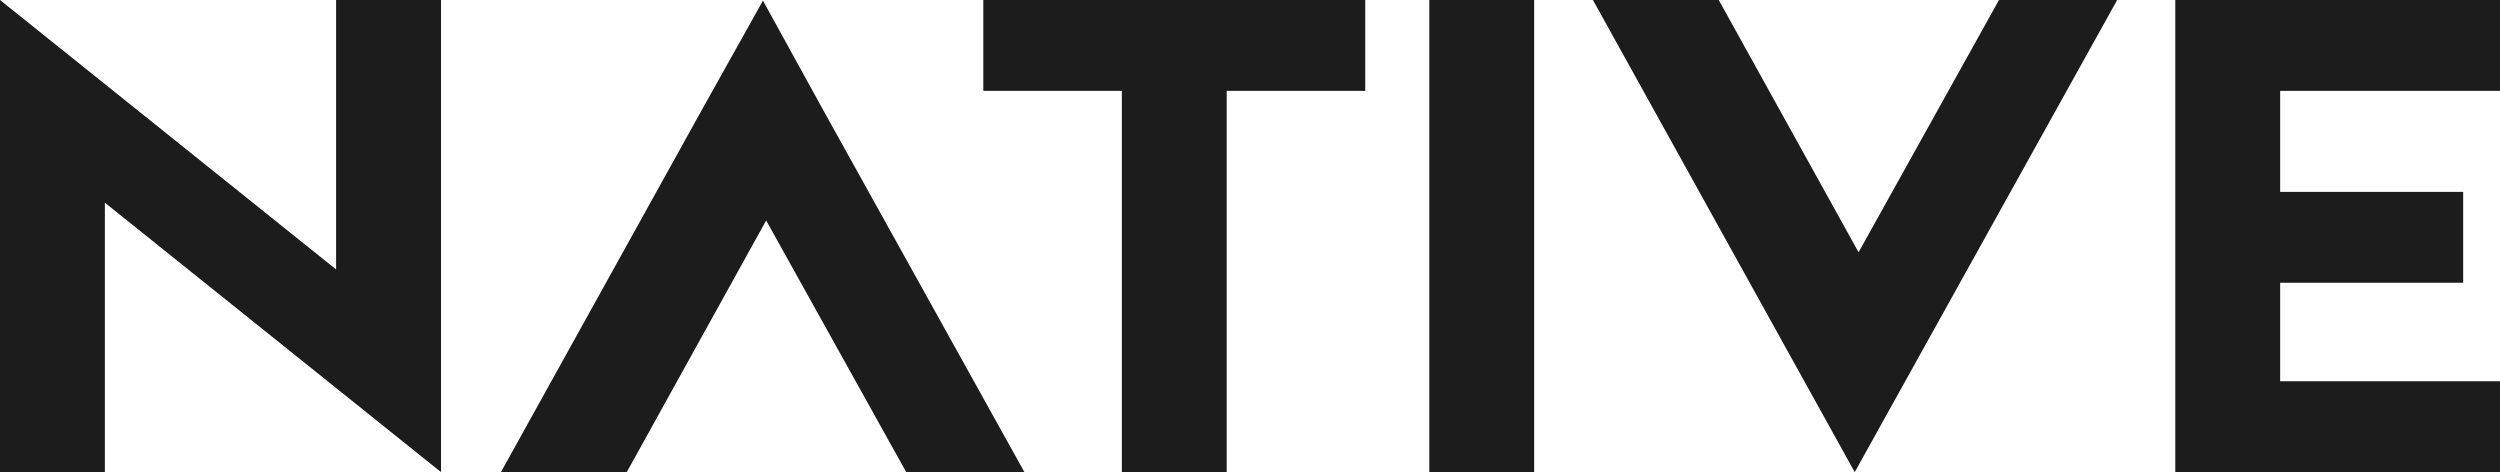
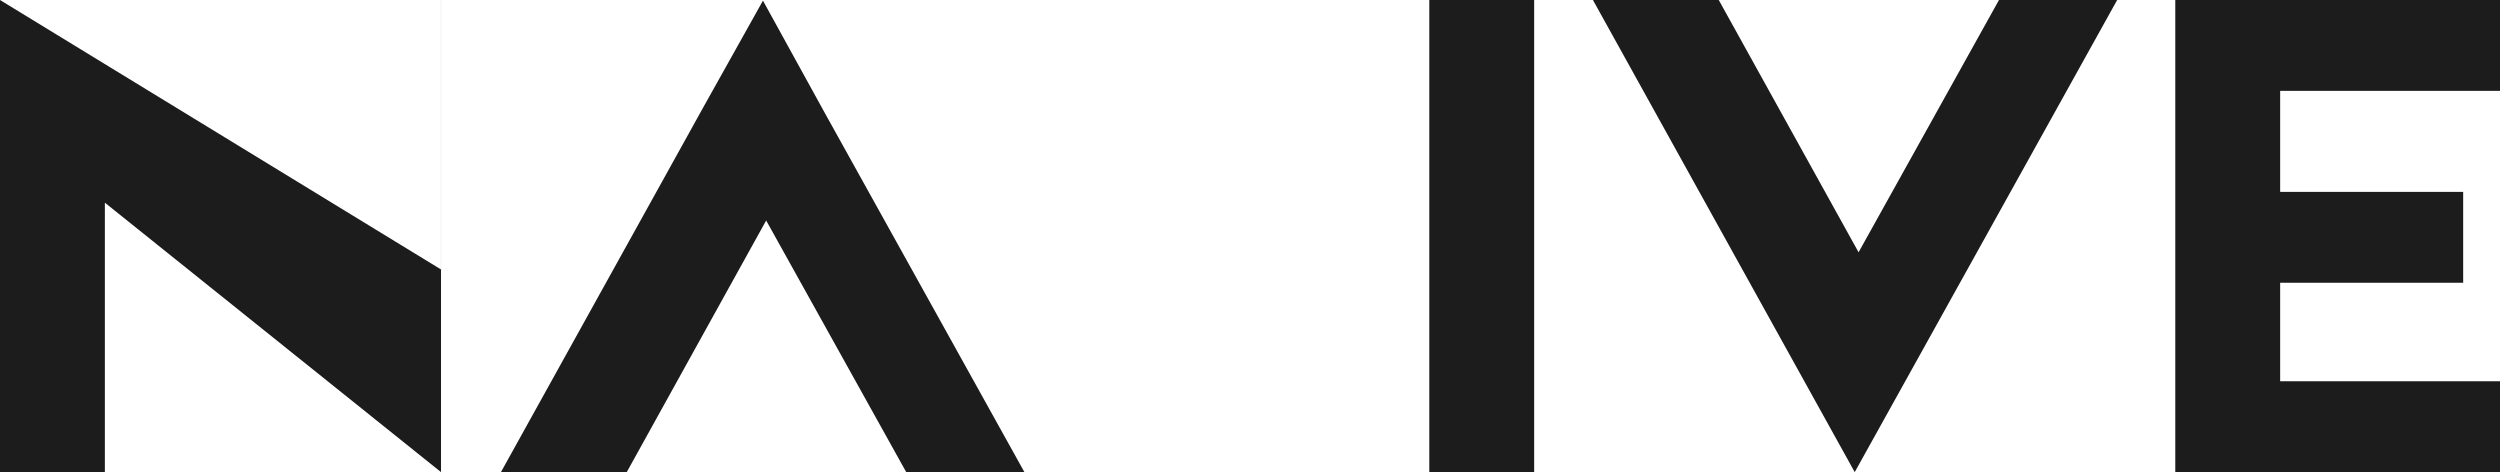
<svg xmlns="http://www.w3.org/2000/svg" id="svg541515" viewBox="0 0 507.07 95.76">
  <defs>
    <style> .cls-1 { fill: #1c1c1c; } </style>
  </defs>
  <g id="logo-group">
    <g id="logo-center">
      <g id="title">
-         <path id="path541524" class="cls-1" d="m89.44,0h-21.27v54.65L0,0v95.76h21.27v-54.65l68.18,54.65V0Z" />
+         <path id="path541524" class="cls-1" d="m89.44,0v54.65L0,0v95.76h21.27v-54.65l68.18,54.65V0Z" />
        <path id="path541526" class="cls-1" d="m207.85,95.89l-40.47-72.82L154.75.13l-12.11,21.65-41.11,74.11h25.52l28.35-51.17,28.48,51.17h23.97Z" />
-         <path id="path541528" class="cls-1" d="m276.9,0h-77.46v18.43h28.1v77.33h21.27V18.43h28.1V0Z" />
        <path id="path541530" class="cls-1" d="m289.9,95.76h21.27V0h-21.27v95.76Z" />
        <path id="path541532" class="cls-1" d="m429.42,0h-23.97l-28.48,51.17L348.61,0h-25.52l53.1,95.76L429.42,0Z" />
        <path id="path541534" class="cls-1" d="m507.07,77.33h-44.59v-19.98h37.12v-18.43h-37.12v-20.49h44.59V0h-65.86v95.76h65.86v-18.43Z" />
      </g>
    </g>
  </g>
</svg>